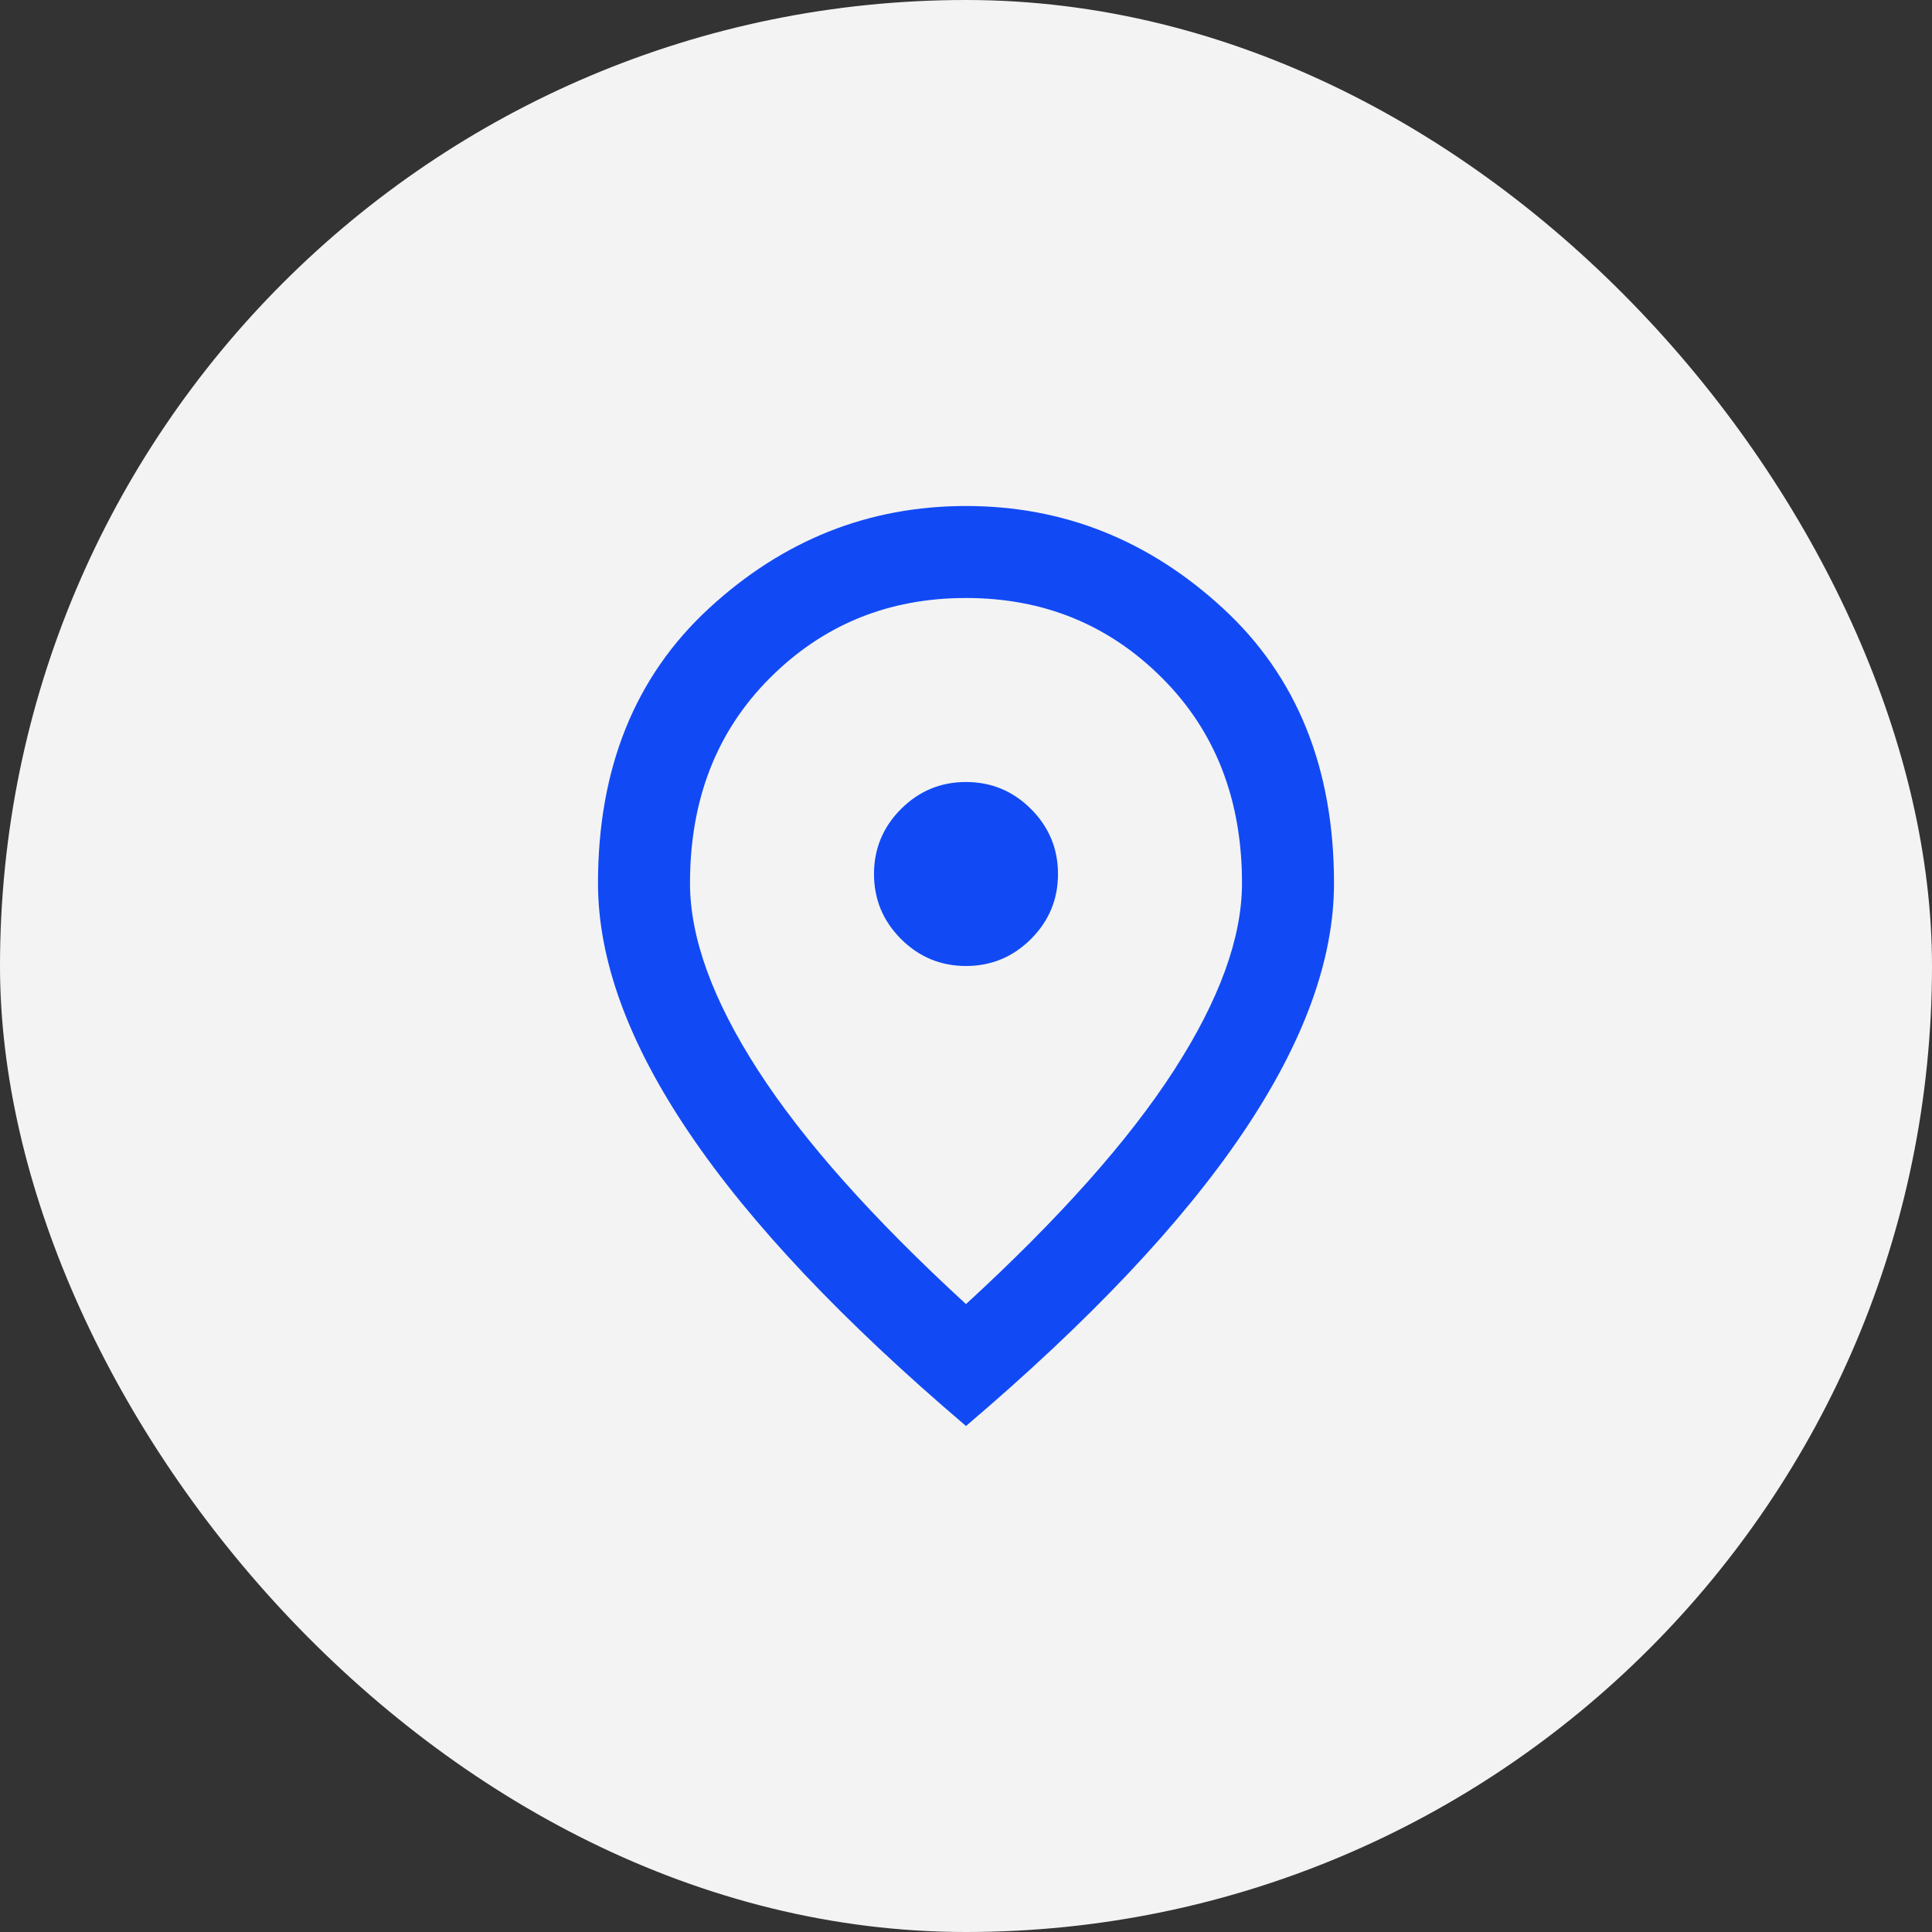
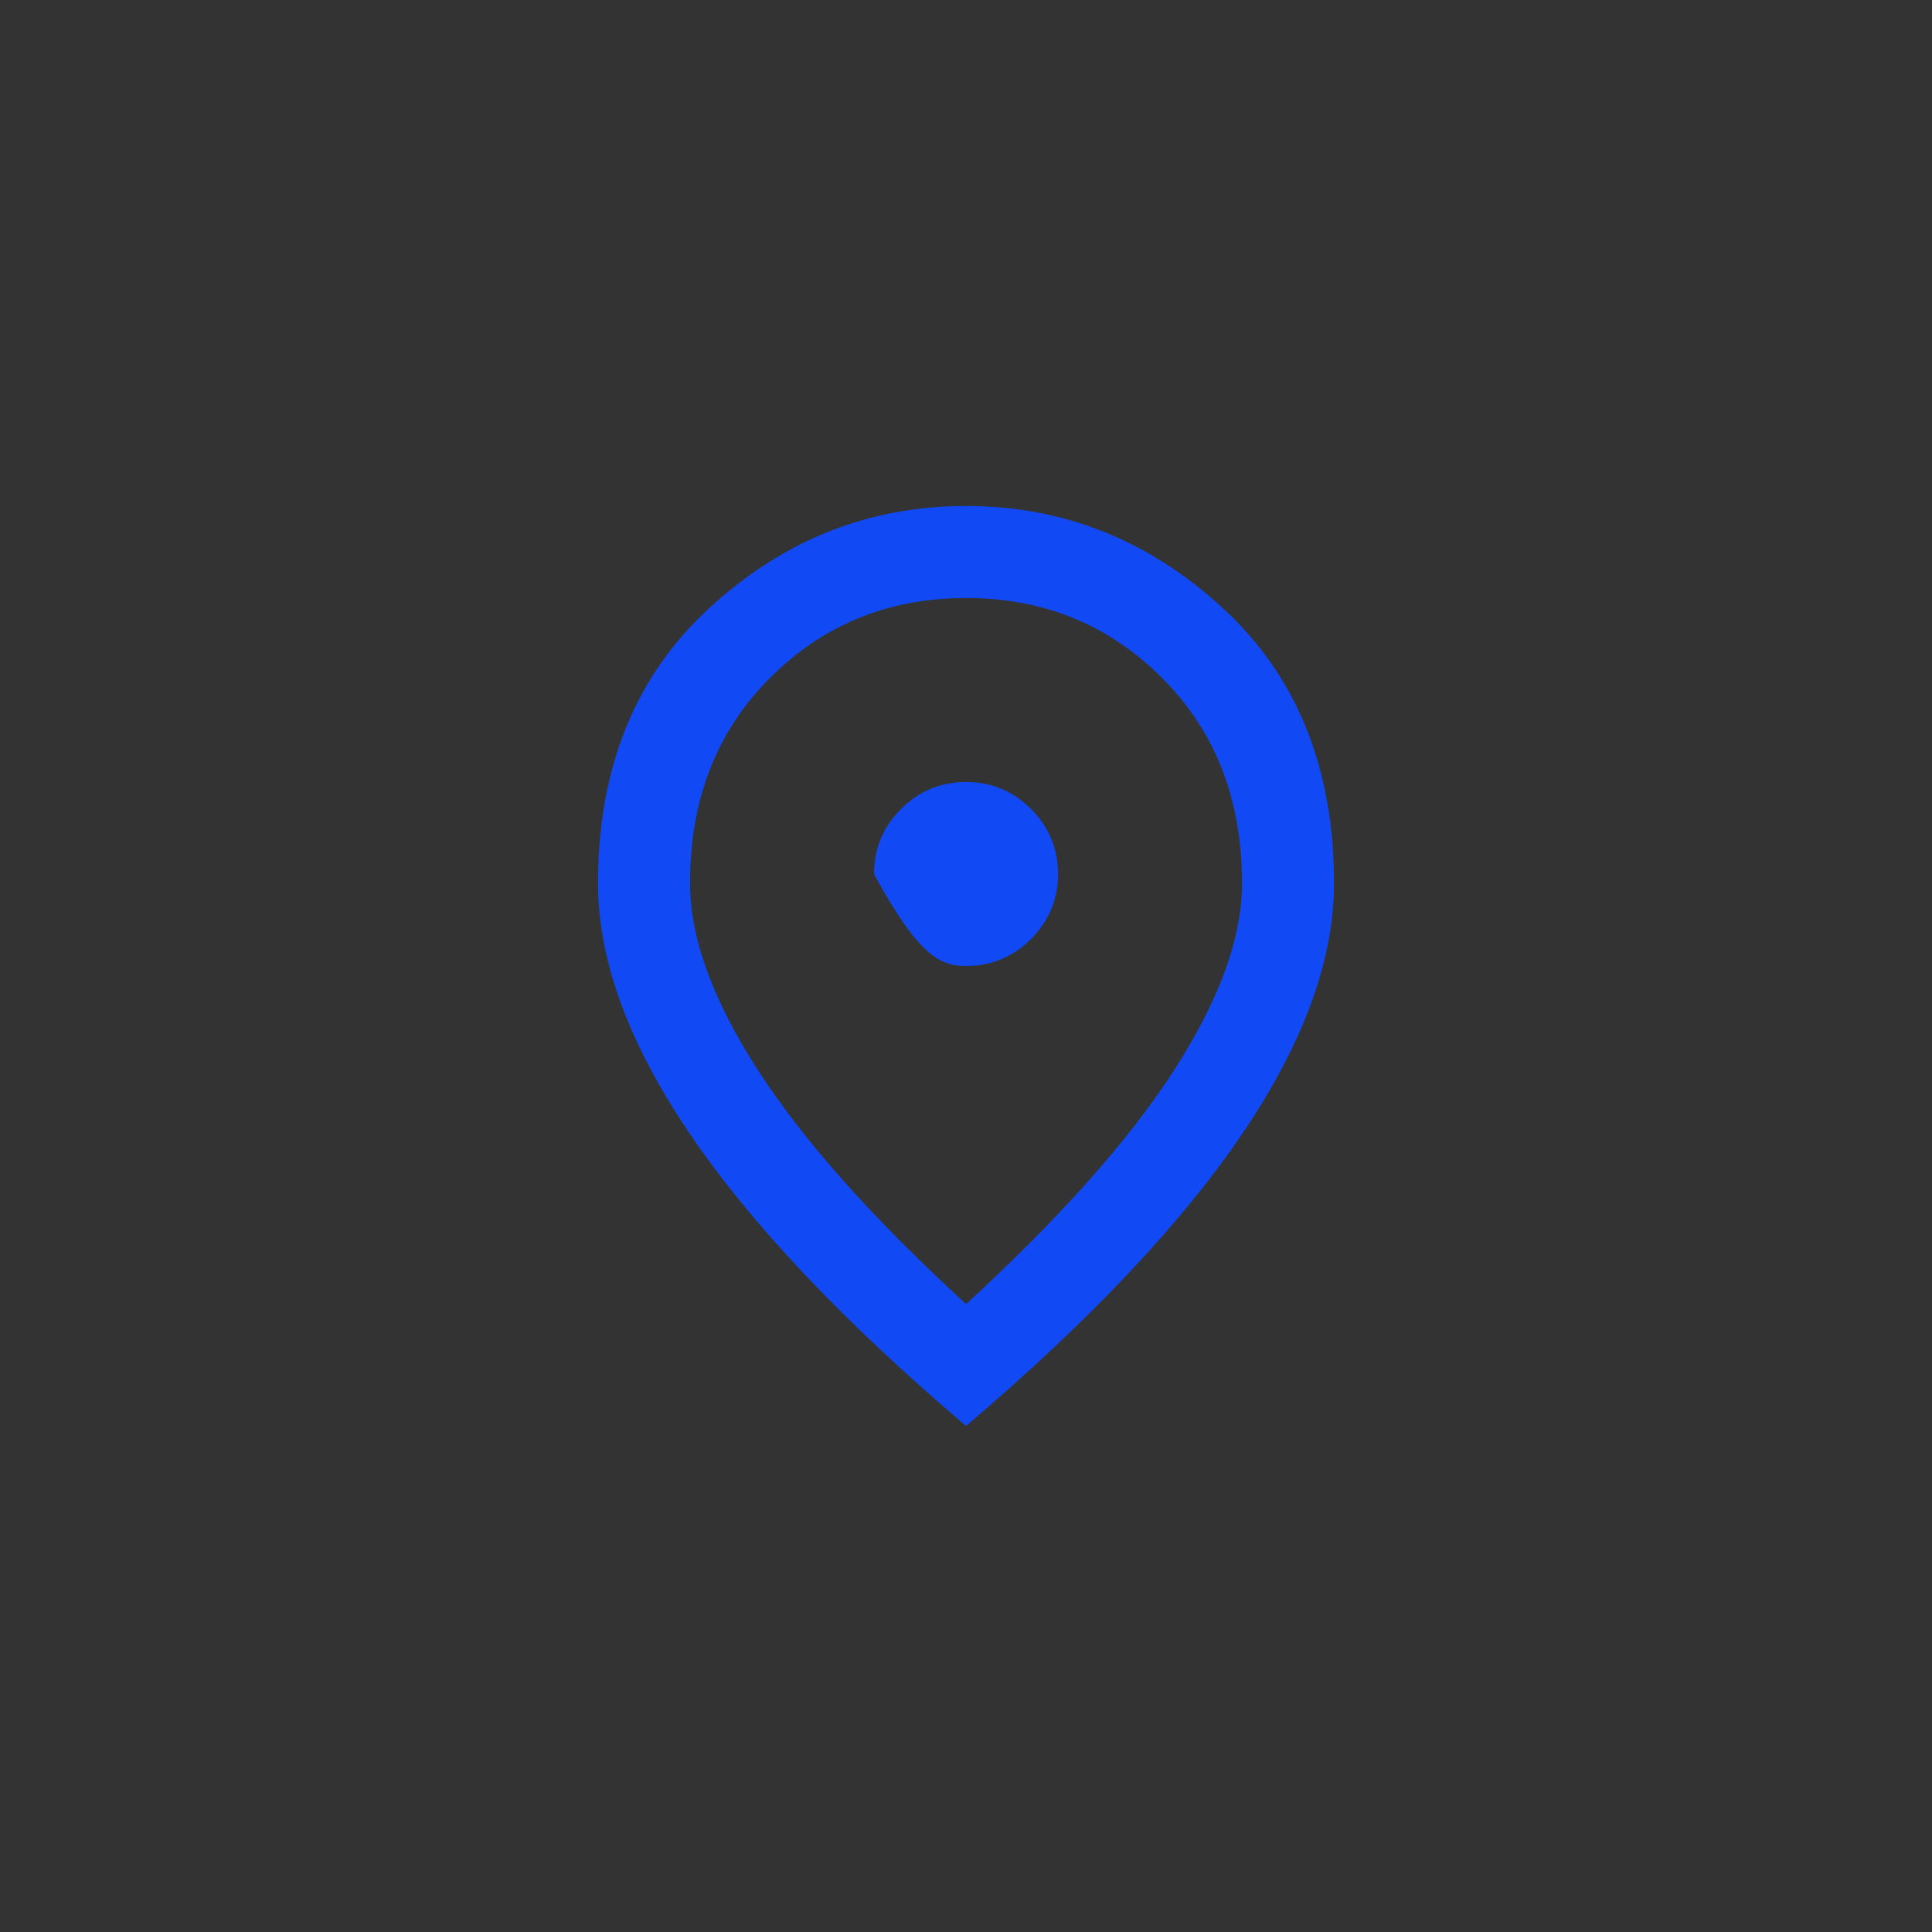
<svg xmlns="http://www.w3.org/2000/svg" width="42" height="42" viewBox="0 0 42 42" fill="none">
  <rect x="0" y="0" width="42" height="42" fill="#333333" stroke="none" />
-   <rect width="42" height="42" rx="21" fill="#F3F3F3" />
-   <path d="M21 21C21.55 21 22.021 20.804 22.413 20.413C22.804 20.021 23 19.55 23 19C23 18.45 22.804 17.979 22.413 17.587C22.021 17.196 21.55 17 21 17C20.45 17 19.979 17.196 19.587 17.587C19.196 17.979 19 18.45 19 19C19 19.55 19.196 20.021 19.587 20.413C19.979 20.804 20.45 21 21 21ZM21 28.35C23.033 26.483 24.542 24.788 25.525 23.262C26.508 21.738 27 20.383 27 19.2C27 17.383 26.421 15.896 25.262 14.738C24.104 13.579 22.683 13 21 13C19.317 13 17.896 13.579 16.738 14.738C15.579 15.896 15 17.383 15 19.2C15 20.383 15.492 21.738 16.475 23.262C17.458 24.788 18.967 26.483 21 28.35ZM21 31C18.317 28.717 16.312 26.596 14.988 24.637C13.662 22.679 13 20.867 13 19.2C13 16.7 13.804 14.708 15.412 13.225C17.021 11.742 18.883 11 21 11C23.117 11 24.979 11.742 26.587 13.225C28.196 14.708 29 16.7 29 19.2C29 20.867 28.337 22.679 27.012 24.637C25.688 26.596 23.683 28.717 21 31Z" fill="#114AF5" />
+   <path d="M21 21C21.55 21 22.021 20.804 22.413 20.413C22.804 20.021 23 19.55 23 19C23 18.45 22.804 17.979 22.413 17.587C22.021 17.196 21.55 17 21 17C20.45 17 19.979 17.196 19.587 17.587C19.196 17.979 19 18.45 19 19C19.979 20.804 20.45 21 21 21ZM21 28.35C23.033 26.483 24.542 24.788 25.525 23.262C26.508 21.738 27 20.383 27 19.2C27 17.383 26.421 15.896 25.262 14.738C24.104 13.579 22.683 13 21 13C19.317 13 17.896 13.579 16.738 14.738C15.579 15.896 15 17.383 15 19.2C15 20.383 15.492 21.738 16.475 23.262C17.458 24.788 18.967 26.483 21 28.35ZM21 31C18.317 28.717 16.312 26.596 14.988 24.637C13.662 22.679 13 20.867 13 19.2C13 16.7 13.804 14.708 15.412 13.225C17.021 11.742 18.883 11 21 11C23.117 11 24.979 11.742 26.587 13.225C28.196 14.708 29 16.7 29 19.2C29 20.867 28.337 22.679 27.012 24.637C25.688 26.596 23.683 28.717 21 31Z" fill="#114AF5" />
</svg>